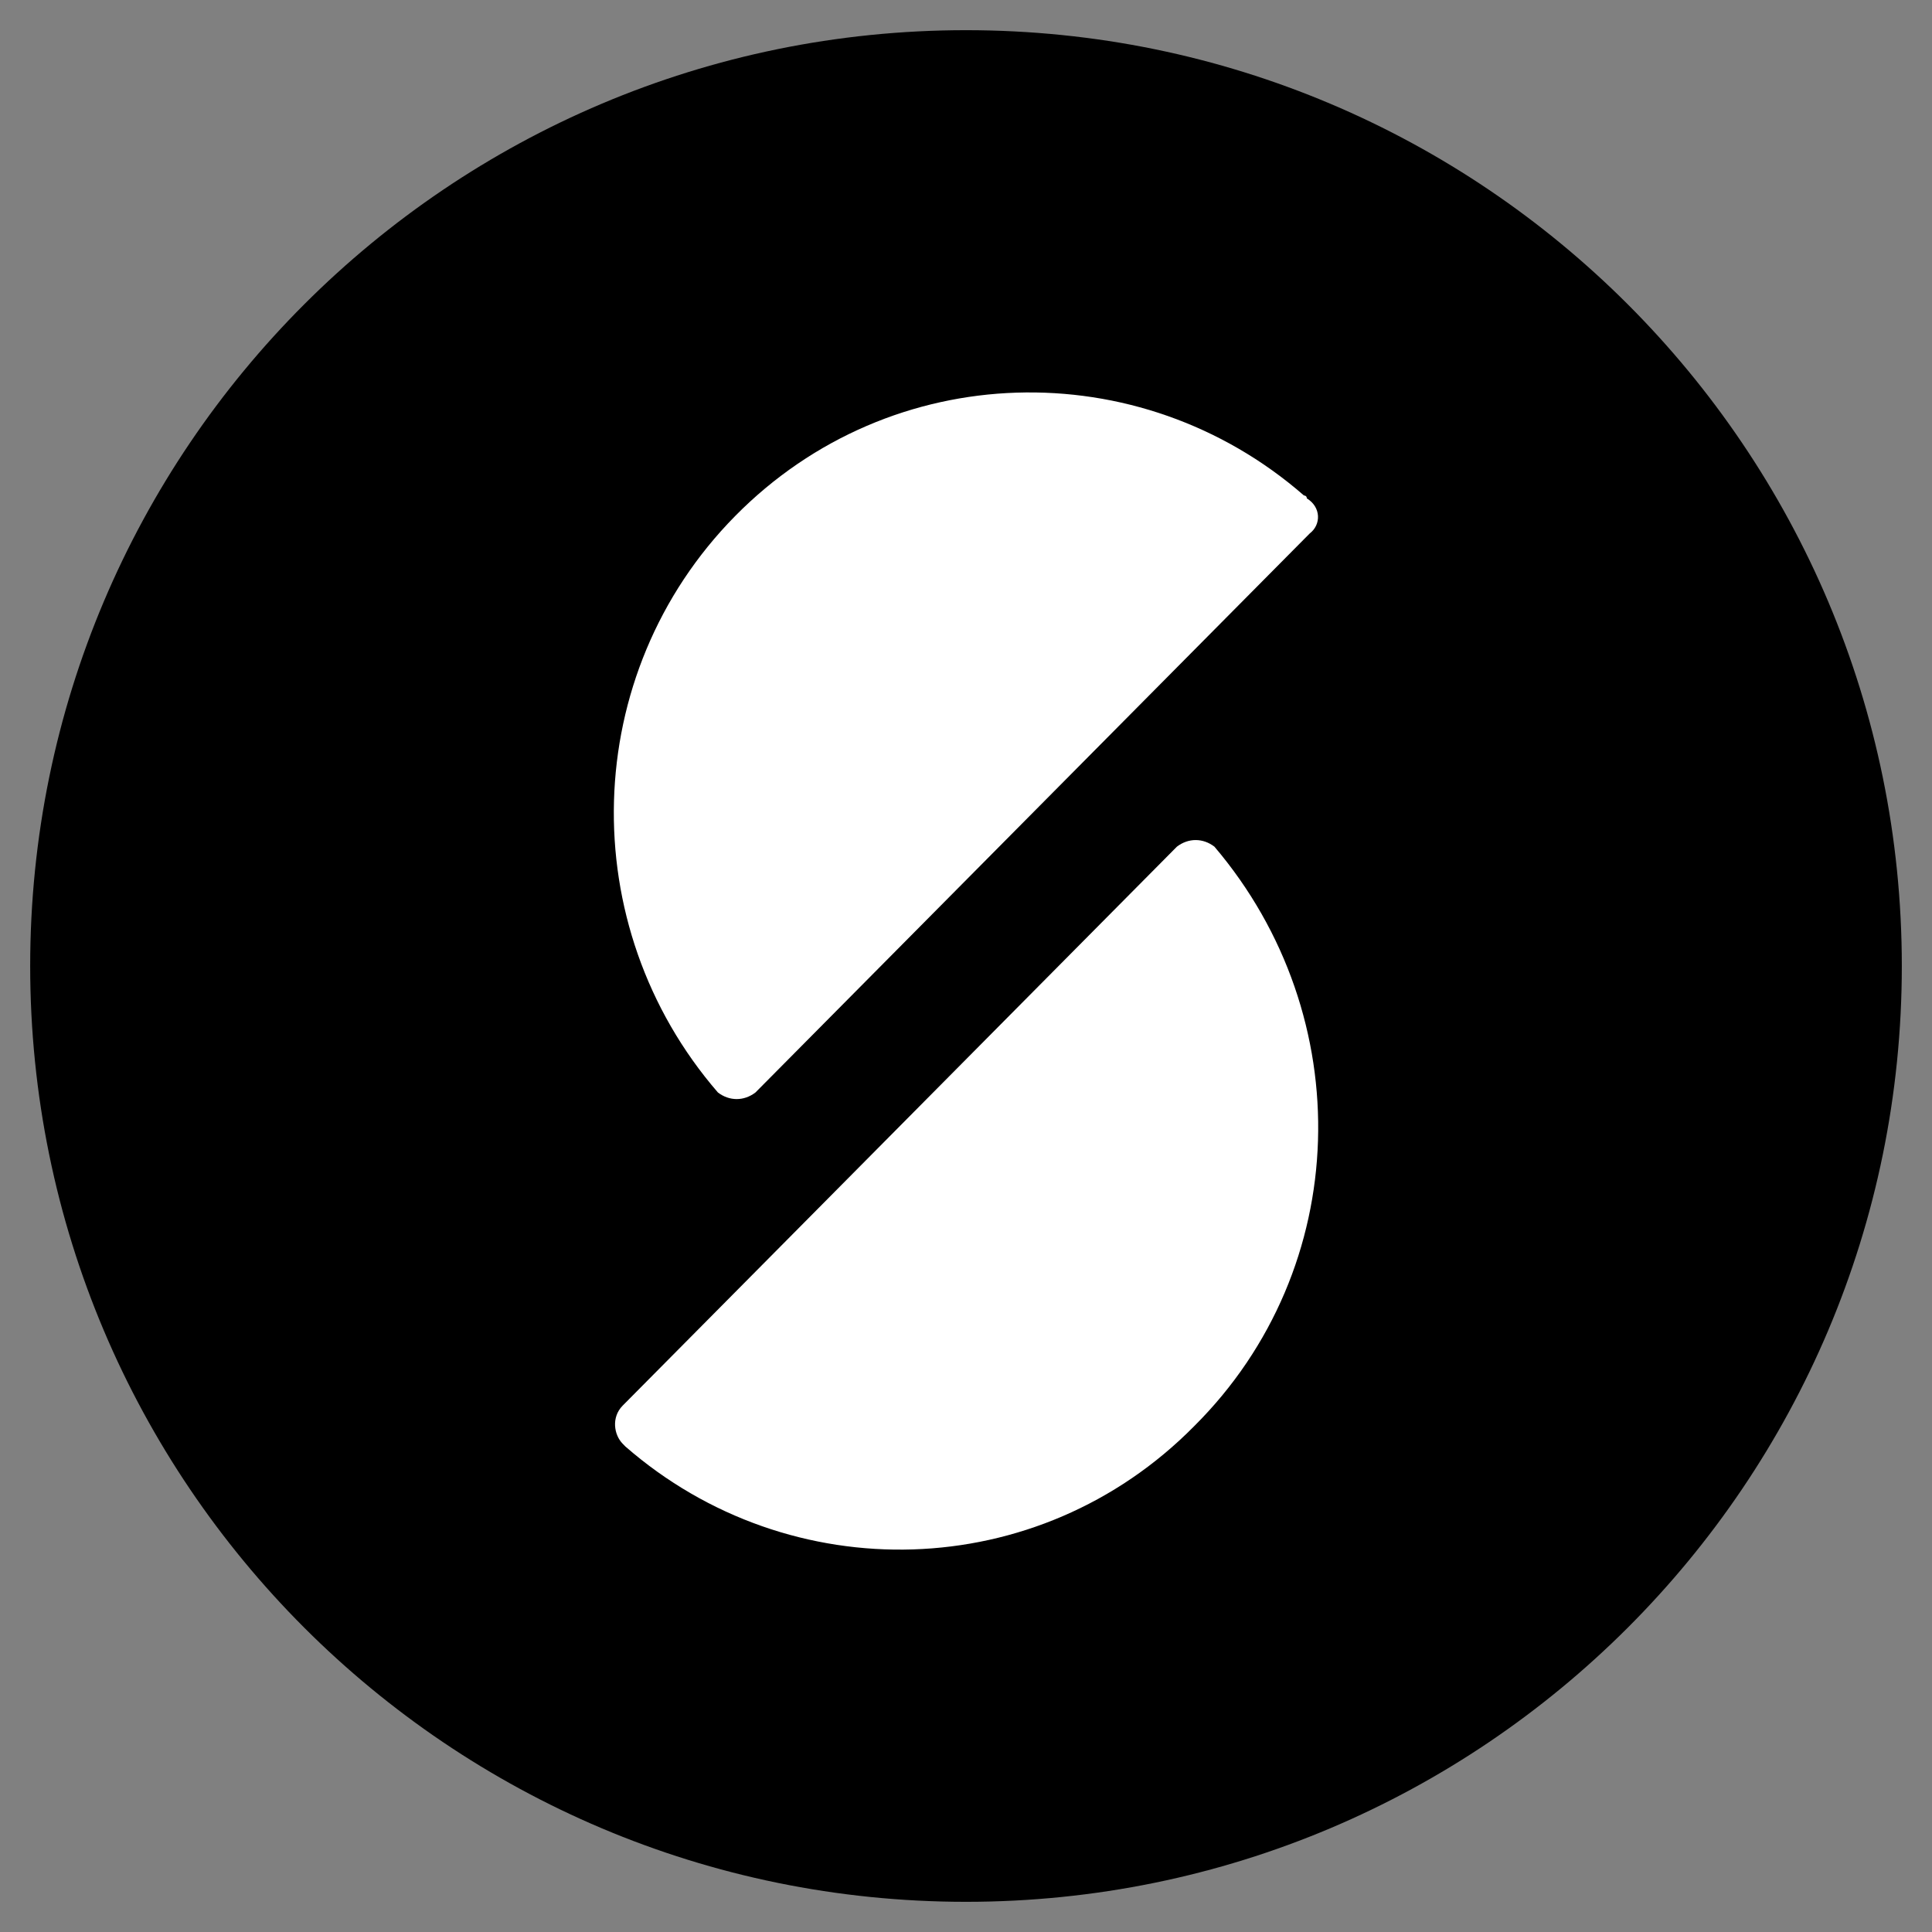
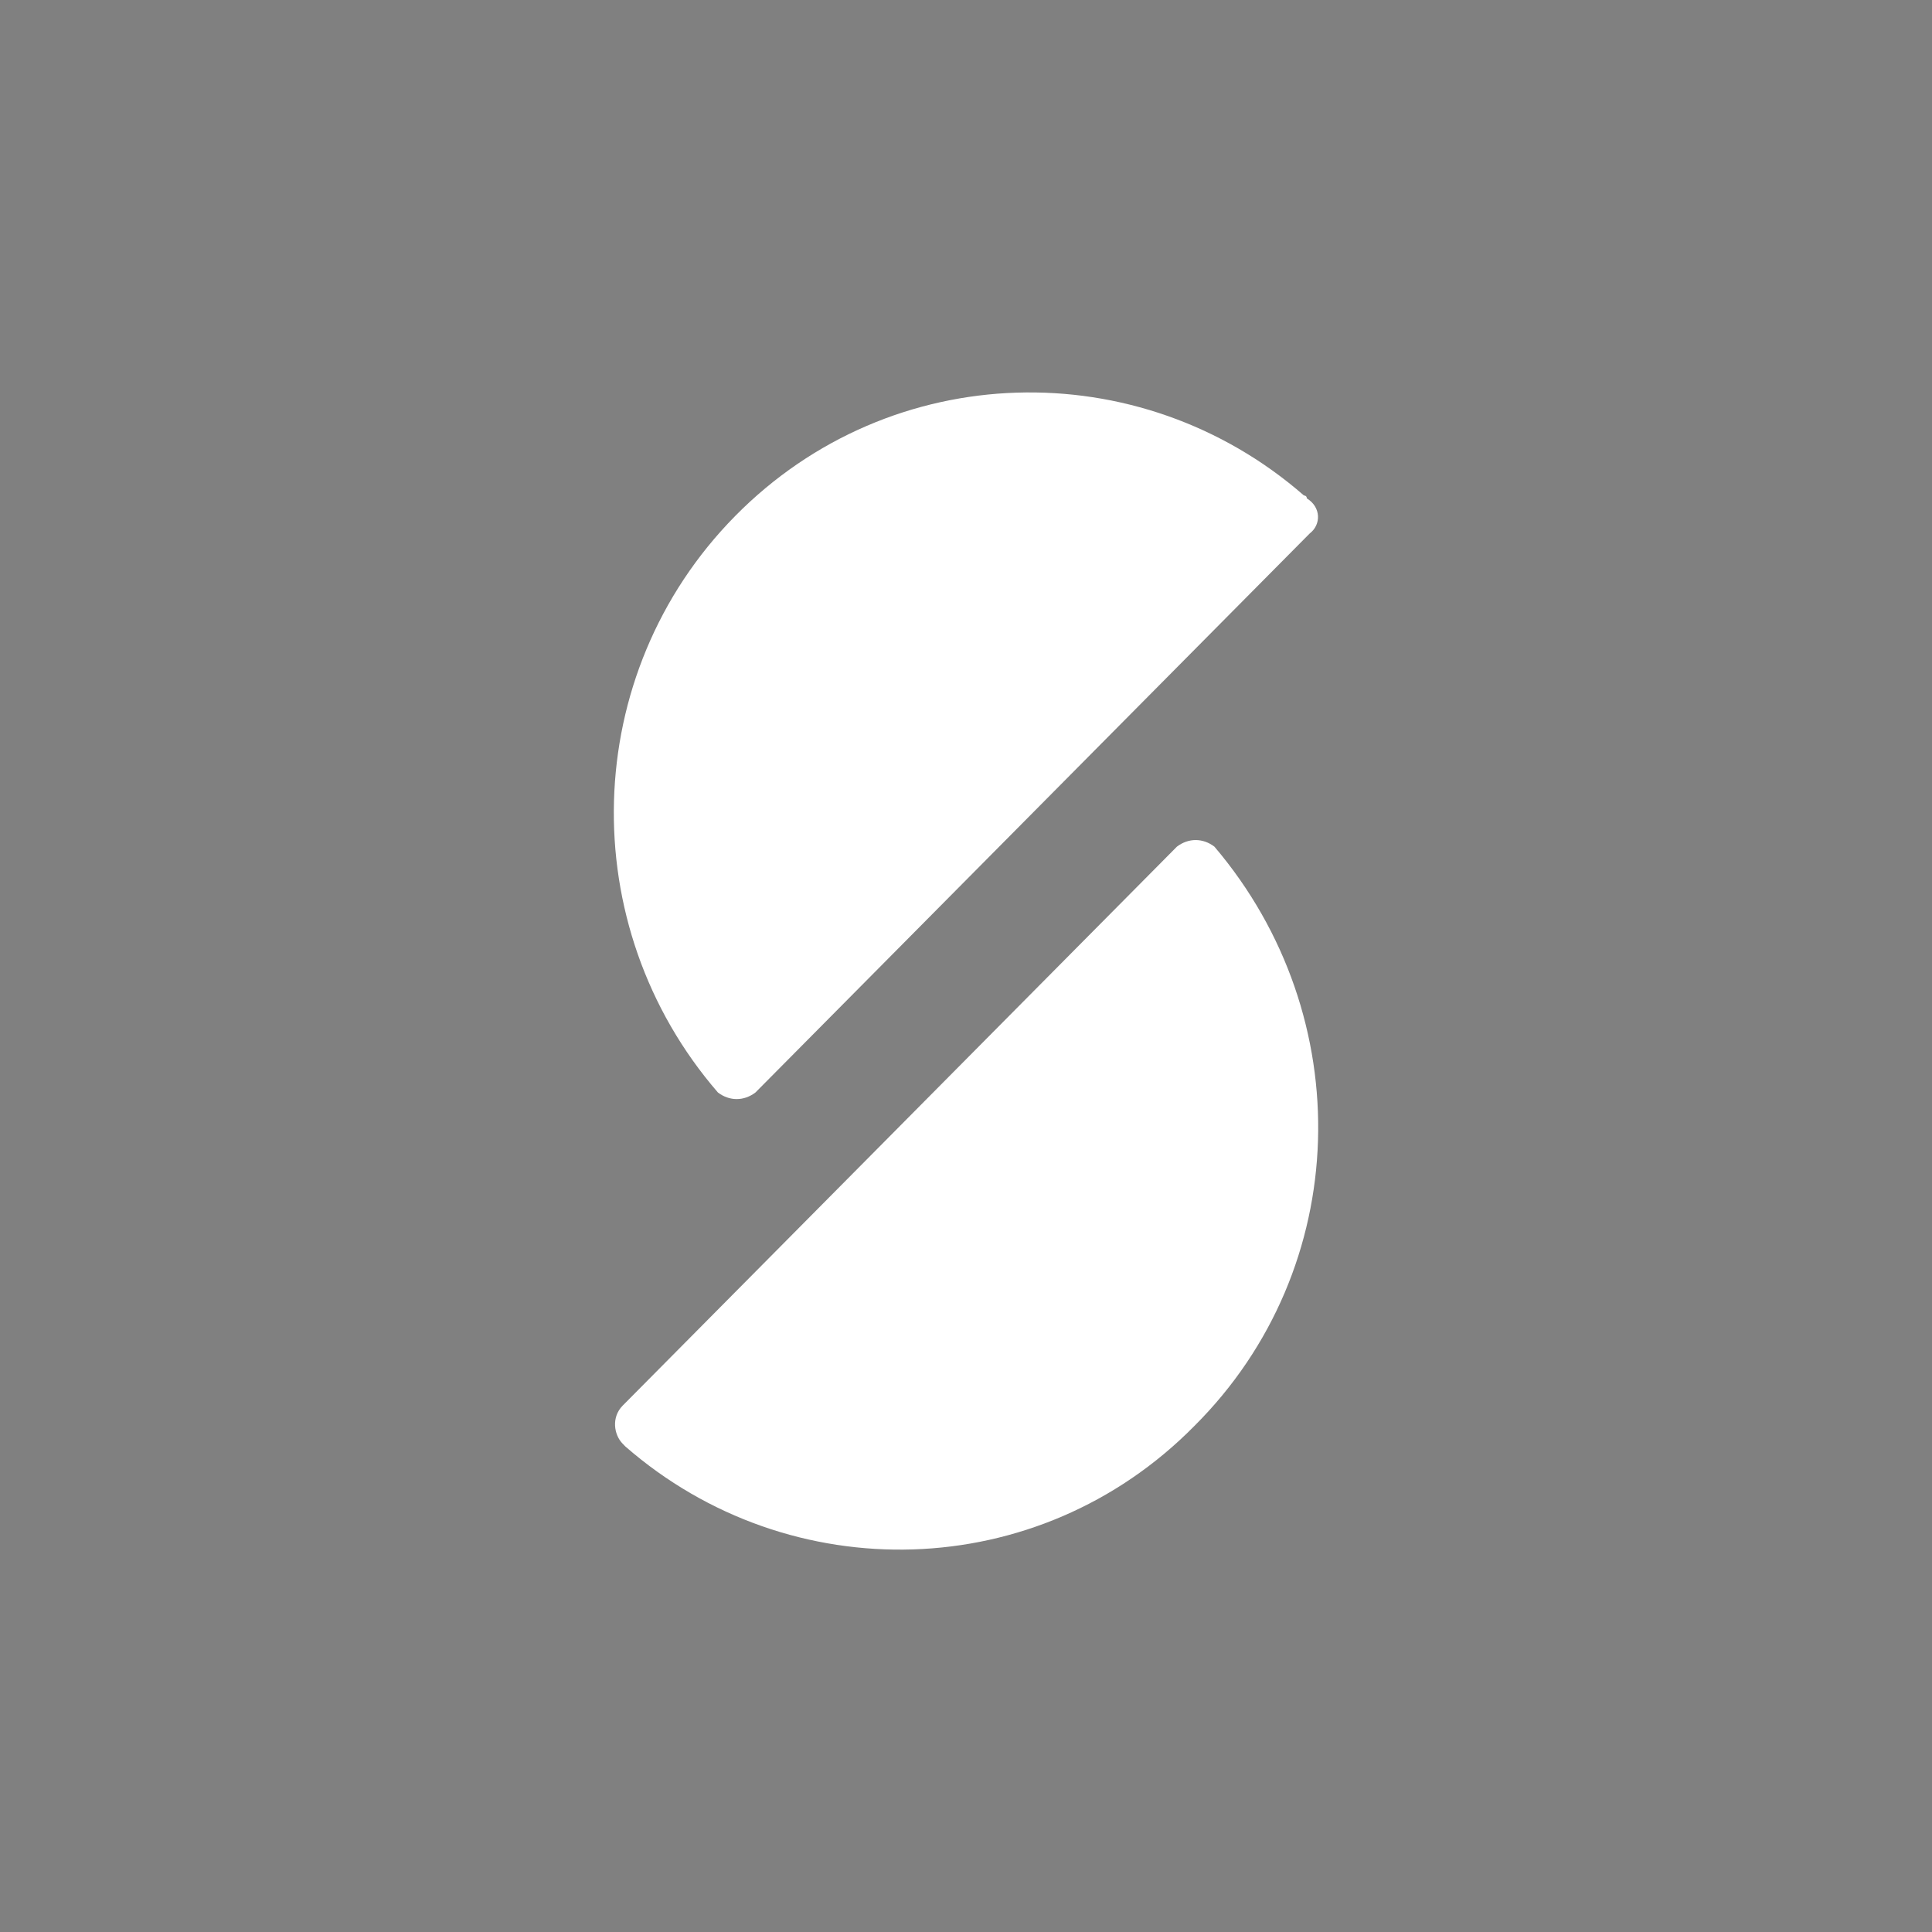
<svg xmlns="http://www.w3.org/2000/svg" width="74" height="74" viewBox="0 0 74 74" fill="none">
  <rect x="0" y="0" width="74" height="74" fill="#808080" stroke="none" />
-   <path d="M37 72.844C56.796 72.844 72.844 56.796 72.844 37C72.844 17.204 56.796 1.156 37 1.156C17.204 1.156 1.156 17.204 1.156 37C1.156 56.796 17.204 72.844 37 72.844Z" fill="black" />
  <path d="M45.741 54.624C39.771 60.677 30.262 60.901 23.959 55.409L23.849 55.297C23.517 54.96 23.407 54.288 23.849 53.839L45.078 32.429C45.52 32.092 46.073 32.092 46.515 32.429C52.044 38.93 51.823 48.571 45.741 54.624ZM50.164 20.434L28.935 41.845C28.493 42.181 27.94 42.181 27.498 41.845C21.969 35.455 22.19 25.815 28.161 19.762C34.132 13.708 43.641 13.484 49.943 18.977C49.943 18.977 50.054 18.977 50.054 19.089C50.606 19.425 50.606 20.098 50.164 20.434Z" fill="white" />
</svg>